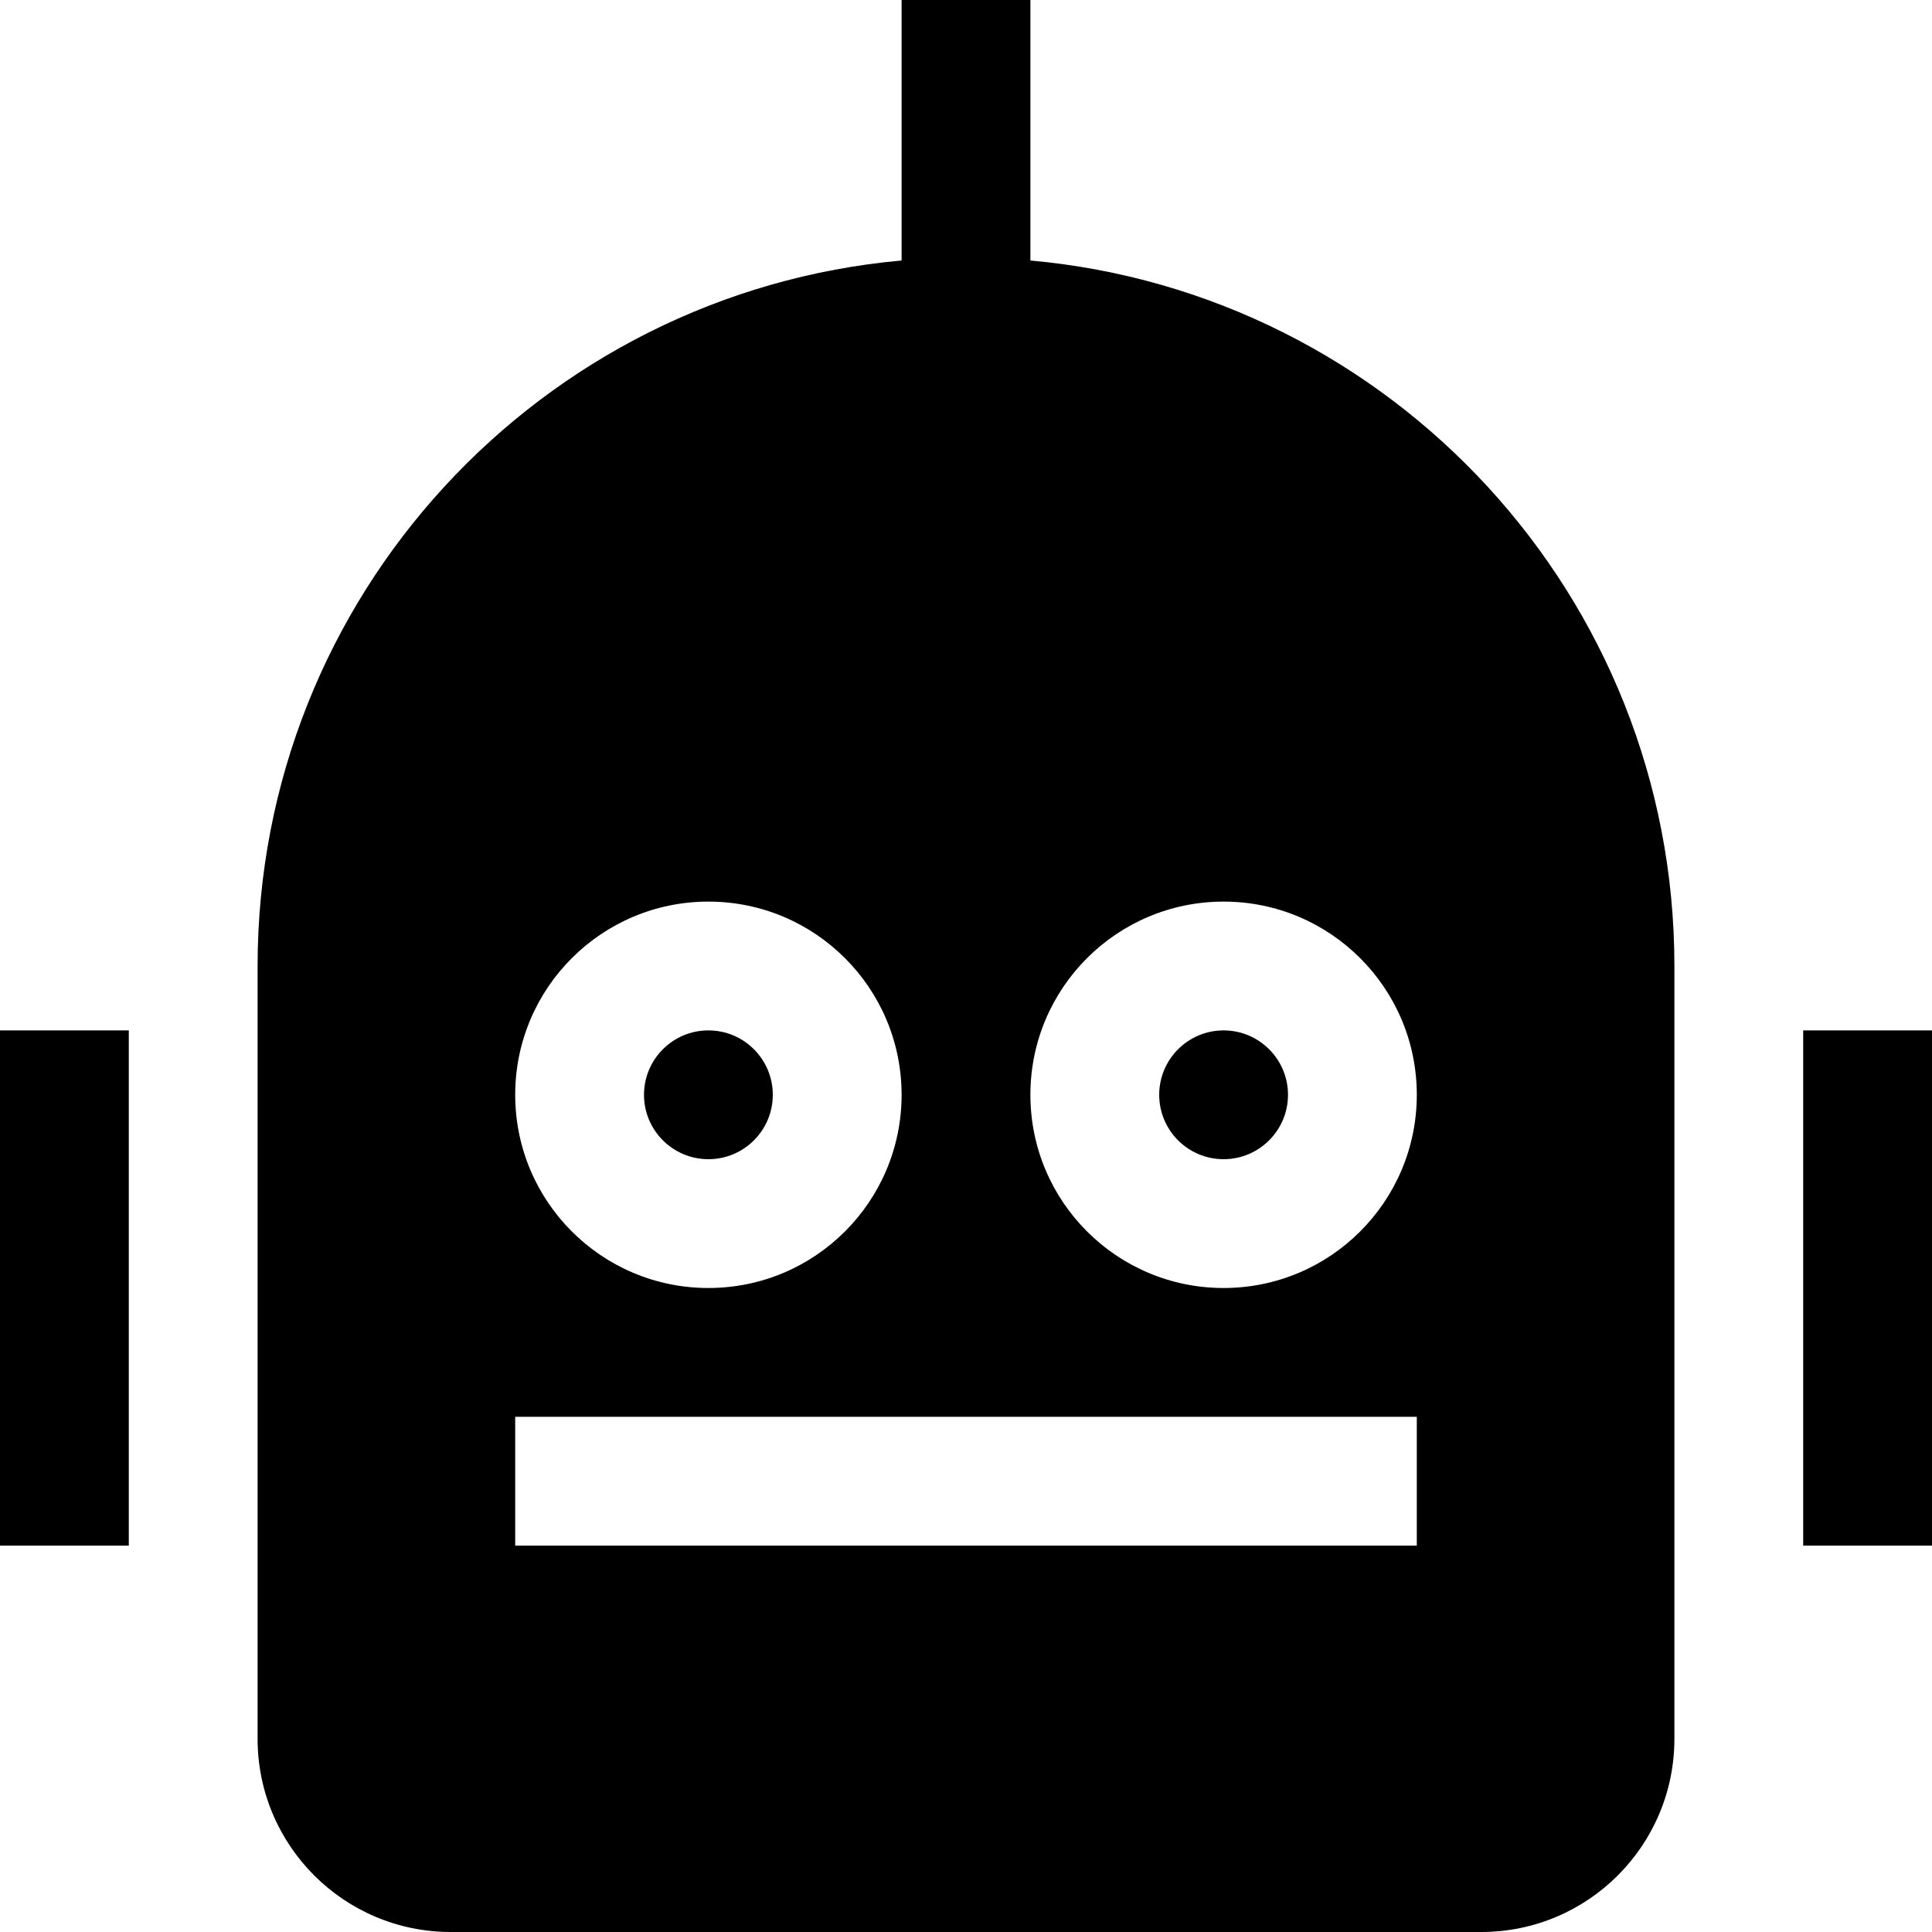
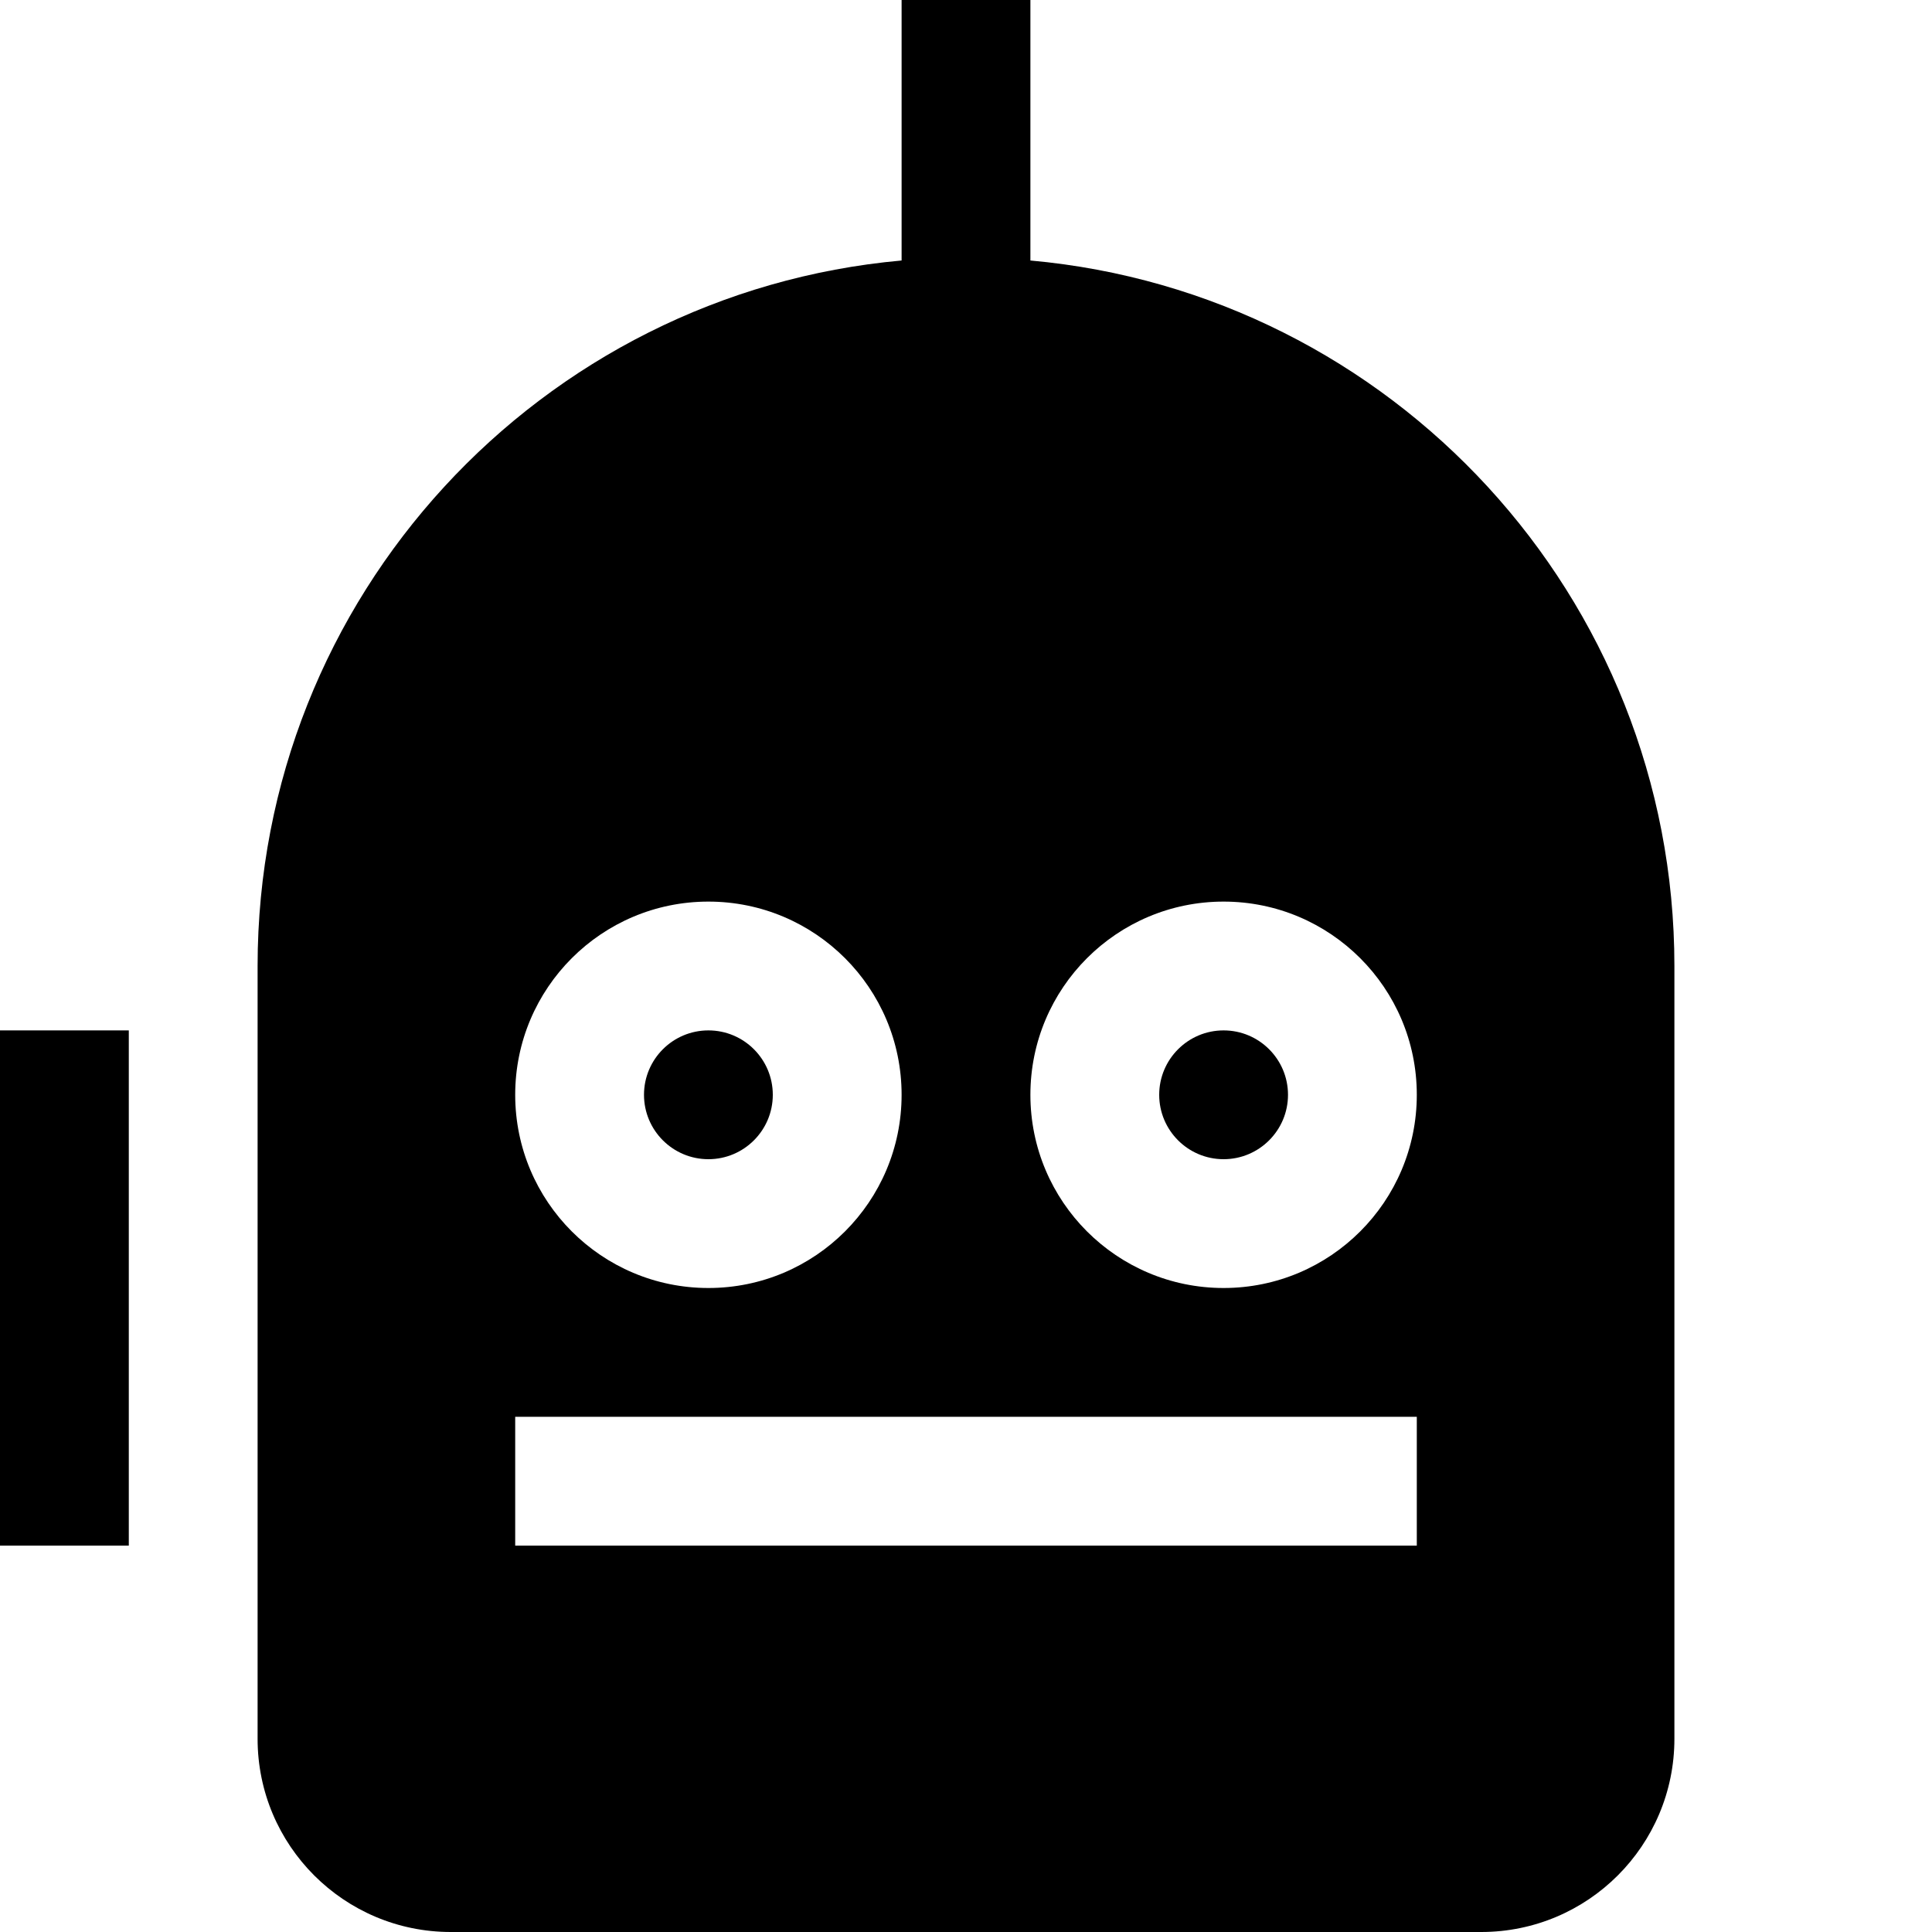
<svg xmlns="http://www.w3.org/2000/svg" width="30" height="30" viewBox="0 0 30 30" fill="none">
  <path d="M10 17C10 16.448 10.448 16 11 16C11.552 16 12 16.448 12 17C12 17.552 11.552 18 11 18C10.448 18 10 17.552 10 17Z" fill="black" />
  <path d="M18 17C18 16.448 18.448 16 19 16C19.552 16 20 16.448 20 17C20 17.552 19.552 18 19 18C18.448 18 18 17.552 18 17Z" fill="black" />
  <path fill-rule="evenodd" clip-rule="evenodd" d="M16 4.045C21.607 4.55 26 9.262 26 15V27C26 28.657 24.657 30 23 30H7C5.343 30 4 28.657 4 27V15C4 9.262 8.393 4.55 14 4.045V0H16V4.045ZM11 14C9.343 14 8 15.343 8 17C8 18.657 9.343 20 11 20C12.657 20 14 18.657 14 17C14 15.343 12.657 14 11 14ZM19 14C17.343 14 16 15.343 16 17C16 18.657 17.343 20 19 20C20.657 20 22 18.657 22 17C22 15.343 20.657 14 19 14ZM22 24H8V22H22V24Z" fill="black" />
  <path d="M0 16V24H2V16H0Z" fill="black" />
-   <path d="M30 16H28V24H30V16Z" fill="black" />
</svg>